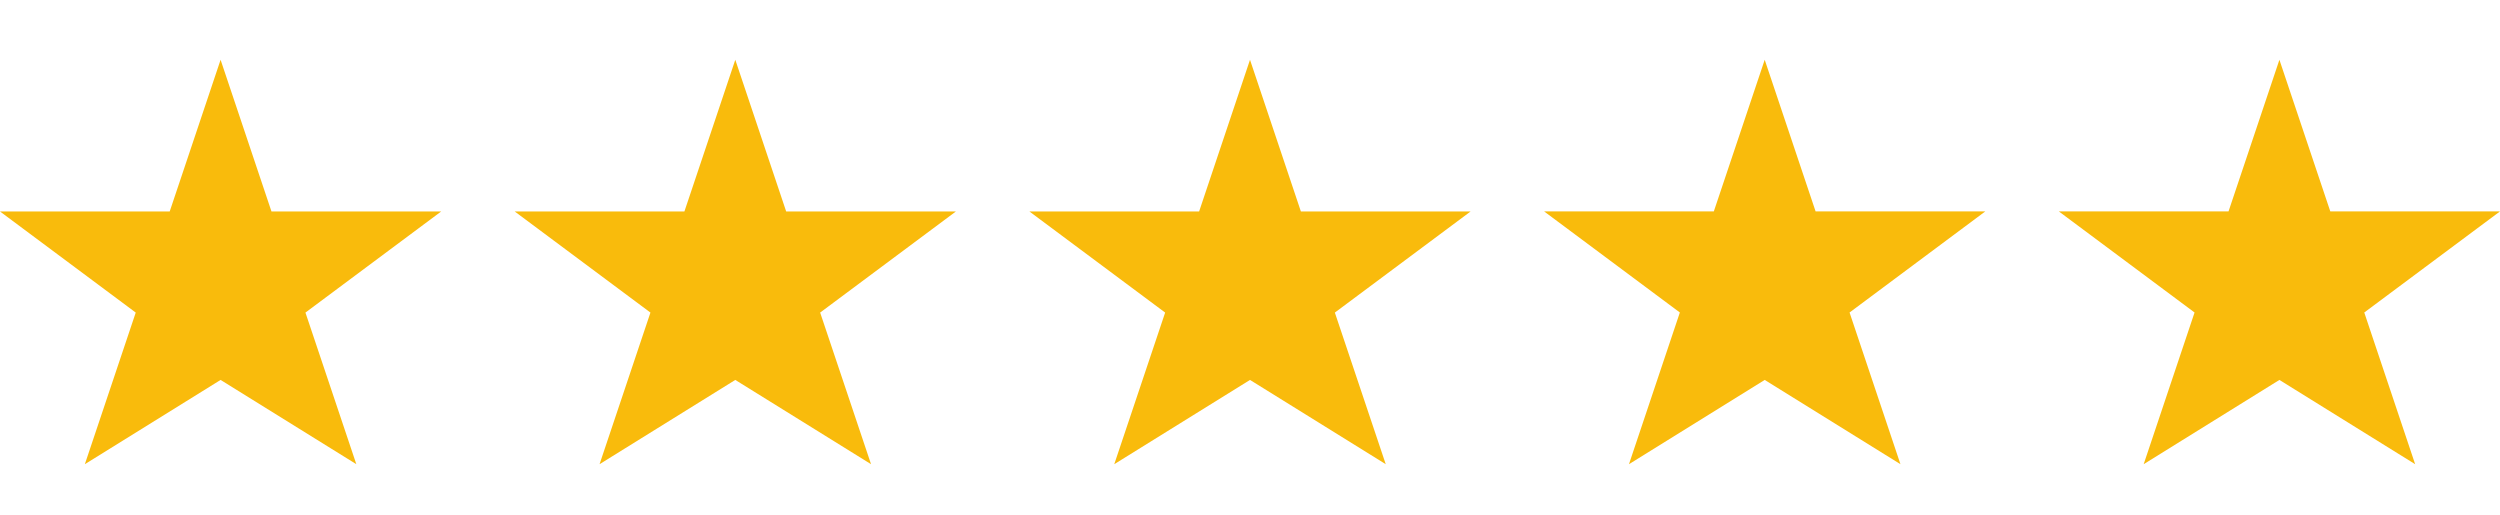
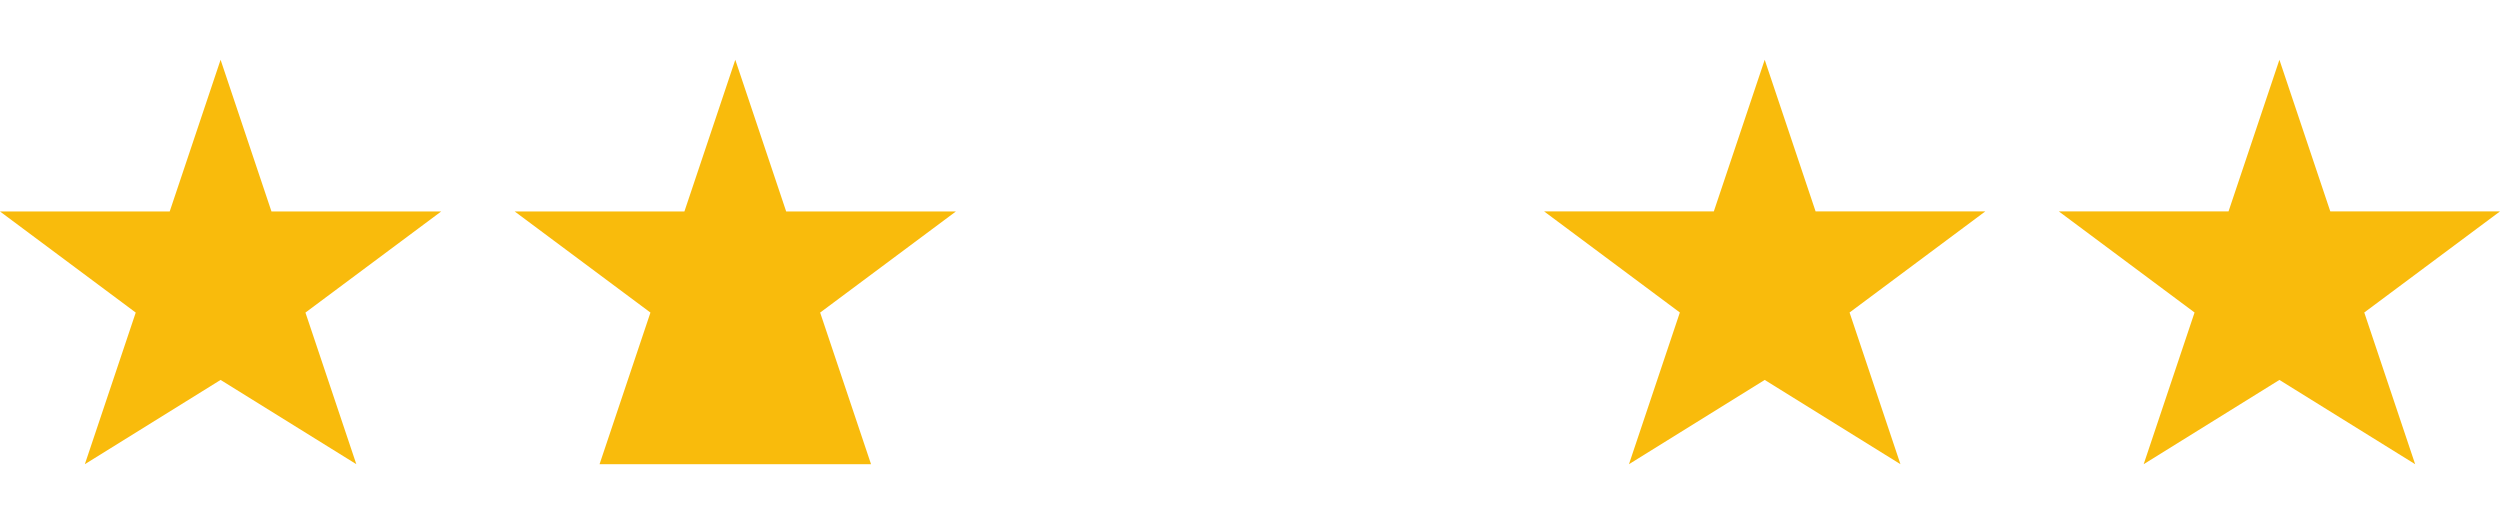
<svg xmlns="http://www.w3.org/2000/svg" width="34" height="7" viewBox="0 0 34 7" fill="none">
  <path fill-rule="evenodd" clip-rule="evenodd" d="M0 2.876H2.308L3 0.813L3.692 2.876H6L4.154 4.251L4.846 6.313L3 5.167L1.154 6.313L1.846 4.251L0 2.876Z" fill="#F9BB0C" />
-   <path fill-rule="evenodd" clip-rule="evenodd" d="M14 2.876H16.308L17 0.813L17.692 2.876H20L18.154 4.251L18.846 6.313L17 5.167L15.154 6.313L15.846 4.251L14 2.876Z" fill="#F9BB0C" />
  <path fill-rule="evenodd" clip-rule="evenodd" d="M21 2.875H23.308L24 0.813L24.692 2.875H27L25.154 4.25L25.846 6.313L24 5.167L22.154 6.313L22.846 4.25L21 2.875Z" fill="#F9BB0C" />
  <path fill-rule="evenodd" clip-rule="evenodd" d="M28 2.875H30.308L31 0.813L31.692 2.875H34L32.154 4.25L32.846 6.313L31 5.167L29.154 6.313L29.846 4.25L28 2.875Z" fill="#F9BB0C" />
-   <path fill-rule="evenodd" clip-rule="evenodd" d="M7 2.876H9.308L10 0.813L10.692 2.876H13L11.154 4.251L11.846 6.313L10 5.167L8.154 6.313L8.846 4.251L7 2.876Z" fill="#F9BB0C" />
+   <path fill-rule="evenodd" clip-rule="evenodd" d="M7 2.876H9.308L10 0.813L10.692 2.876H13L11.154 4.251L11.846 6.313L8.154 6.313L8.846 4.251L7 2.876Z" fill="#F9BB0C" />
</svg>